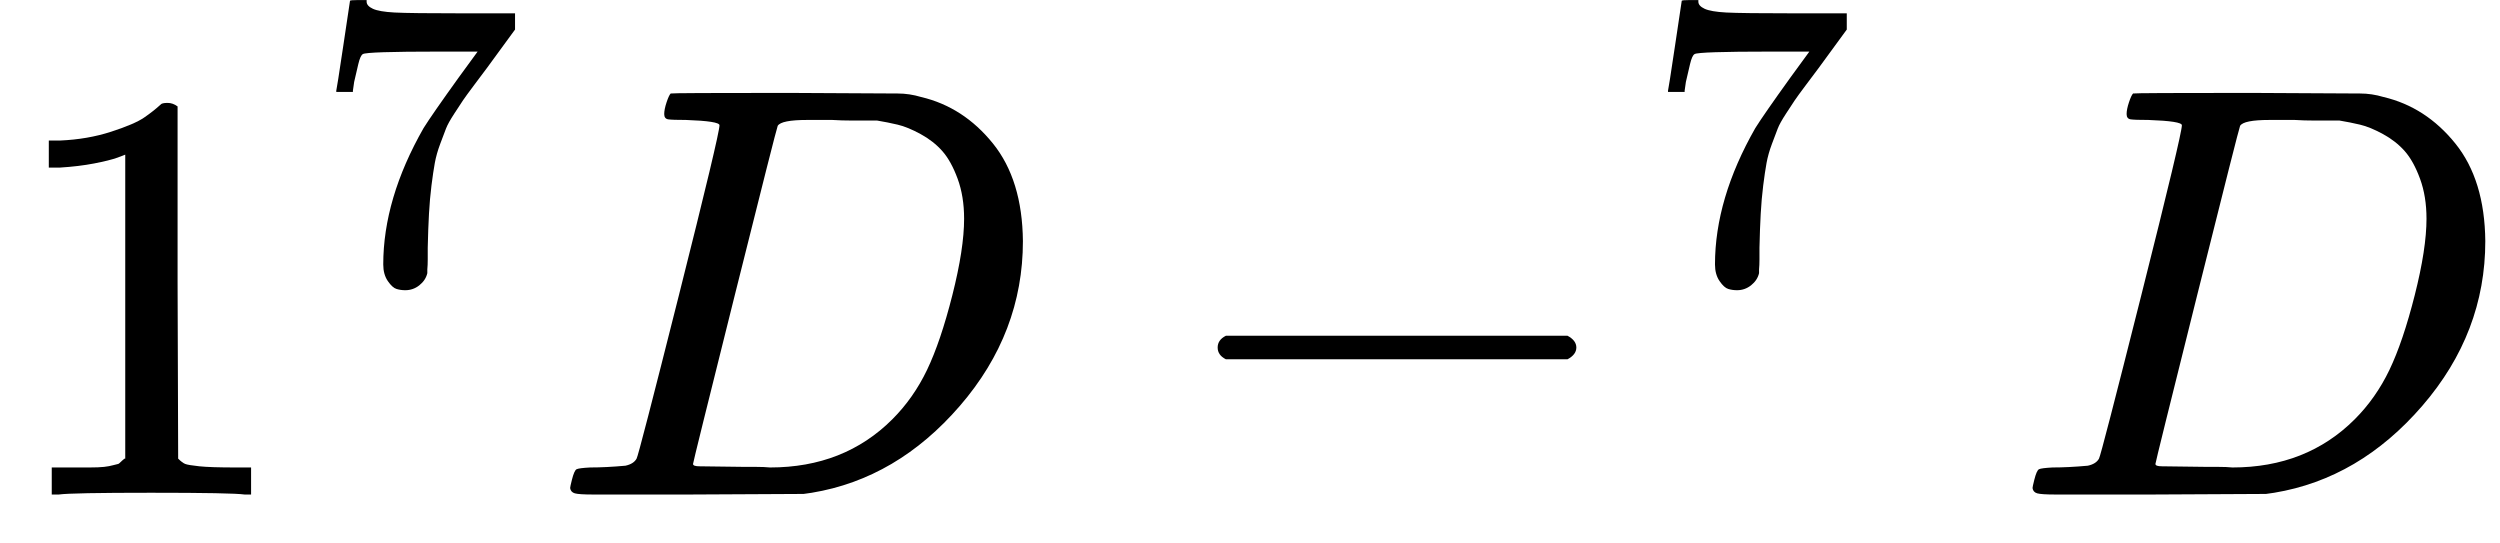
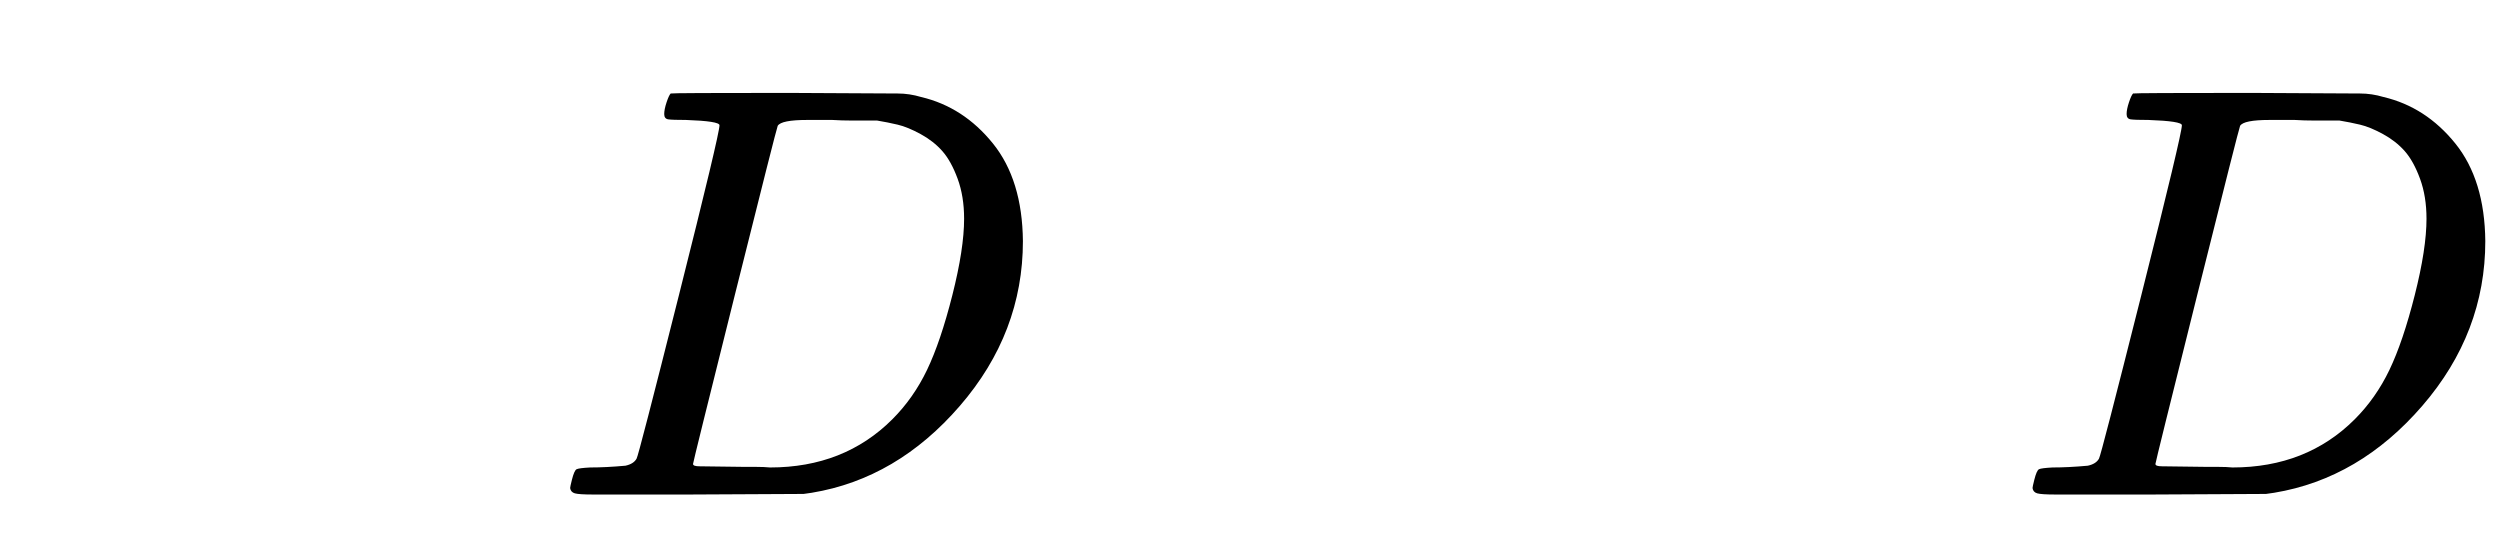
<svg xmlns="http://www.w3.org/2000/svg" xmlns:xlink="http://www.w3.org/1999/xlink" version="1.1" style="vertical-align: -0.186ex;" width="4251.6px" height="923px" viewBox="0 -841 4251.6 923">
  <defs>
-     <path id="MJX-1069-TEX-N-31" d="M213 578L200 573Q186 568 160 563T102 556H83V602H102Q149 604 189 617T245 641T273 663Q275 666 285 666Q294 666 302 660V361L303 61Q310 54 315 52T339 48T401 46H427V0H416Q395 3 257 3Q121 3 100 0H88V46H114Q136 46 152 46T177 47T193 50T201 52T207 57T213 61V578Z" />
-     <path id="MJX-1069-TEX-N-37" d="M55 458Q56 460 72 567L88 674Q88 676 108 676H128V672Q128 662 143 655T195 646T364 644H485V605L417 512Q408 500 387 472T360 435T339 403T319 367T305 330T292 284T284 230T278 162T275 80Q275 66 275 52T274 28V19Q270 2 255 -10T221 -22Q210 -22 200 -19T179 0T168 40Q168 198 265 368Q285 400 349 489L395 552H302Q128 552 119 546Q113 543 108 522T98 479L95 458V455H55V458Z" />
    <path id="MJX-1069-TEX-I-1D437" d="M287 628Q287 635 230 637Q207 637 200 638T193 647Q193 655 197 667T204 682Q206 683 403 683Q570 682 590 682T630 676Q702 659 752 597T803 431Q803 275 696 151T444 3L430 1L236 0H125H72Q48 0 41 2T33 11Q33 13 36 25Q40 41 44 43T67 46Q94 46 127 49Q141 52 146 61Q149 65 218 339T287 628ZM703 469Q703 507 692 537T666 584T629 613T590 629T555 636Q553 636 541 636T512 636T479 637H436Q392 637 386 627Q384 623 313 339T242 52Q242 48 253 48T330 47Q335 47 349 47T373 46Q499 46 581 128Q617 164 640 212T683 339T703 469Z" />
-     <path id="MJX-1069-TEX-N-2212" d="M84 237T84 250T98 270H679Q694 262 694 250T679 230H98Q84 237 84 250Z" />
  </defs>
  <g stroke="currentColor" fill="currentColor" stroke-width="0" transform="scale(1,-1)">
    <g>
      <g>
        <g>
          <use xlink:href="#MJX-1069-TEX-N-31" />
        </g>
        <g transform="translate(533,363) scale(0.707)">
          <use xlink:href="#MJX-1069-TEX-N-37" />
        </g>
      </g>
      <g transform="translate(936.6,0)">
        <use xlink:href="#MJX-1069-TEX-I-1D437" />
      </g>
      <g transform="translate(1986.8,0)">
        <g>
          <use xlink:href="#MJX-1069-TEX-N-2212" />
        </g>
        <g transform="translate(811,363) scale(0.707)">
          <use xlink:href="#MJX-1069-TEX-N-37" />
        </g>
      </g>
      <g transform="translate(3423.6,0)">
        <use xlink:href="#MJX-1069-TEX-I-1D437" />
      </g>
    </g>
  </g>
</svg>